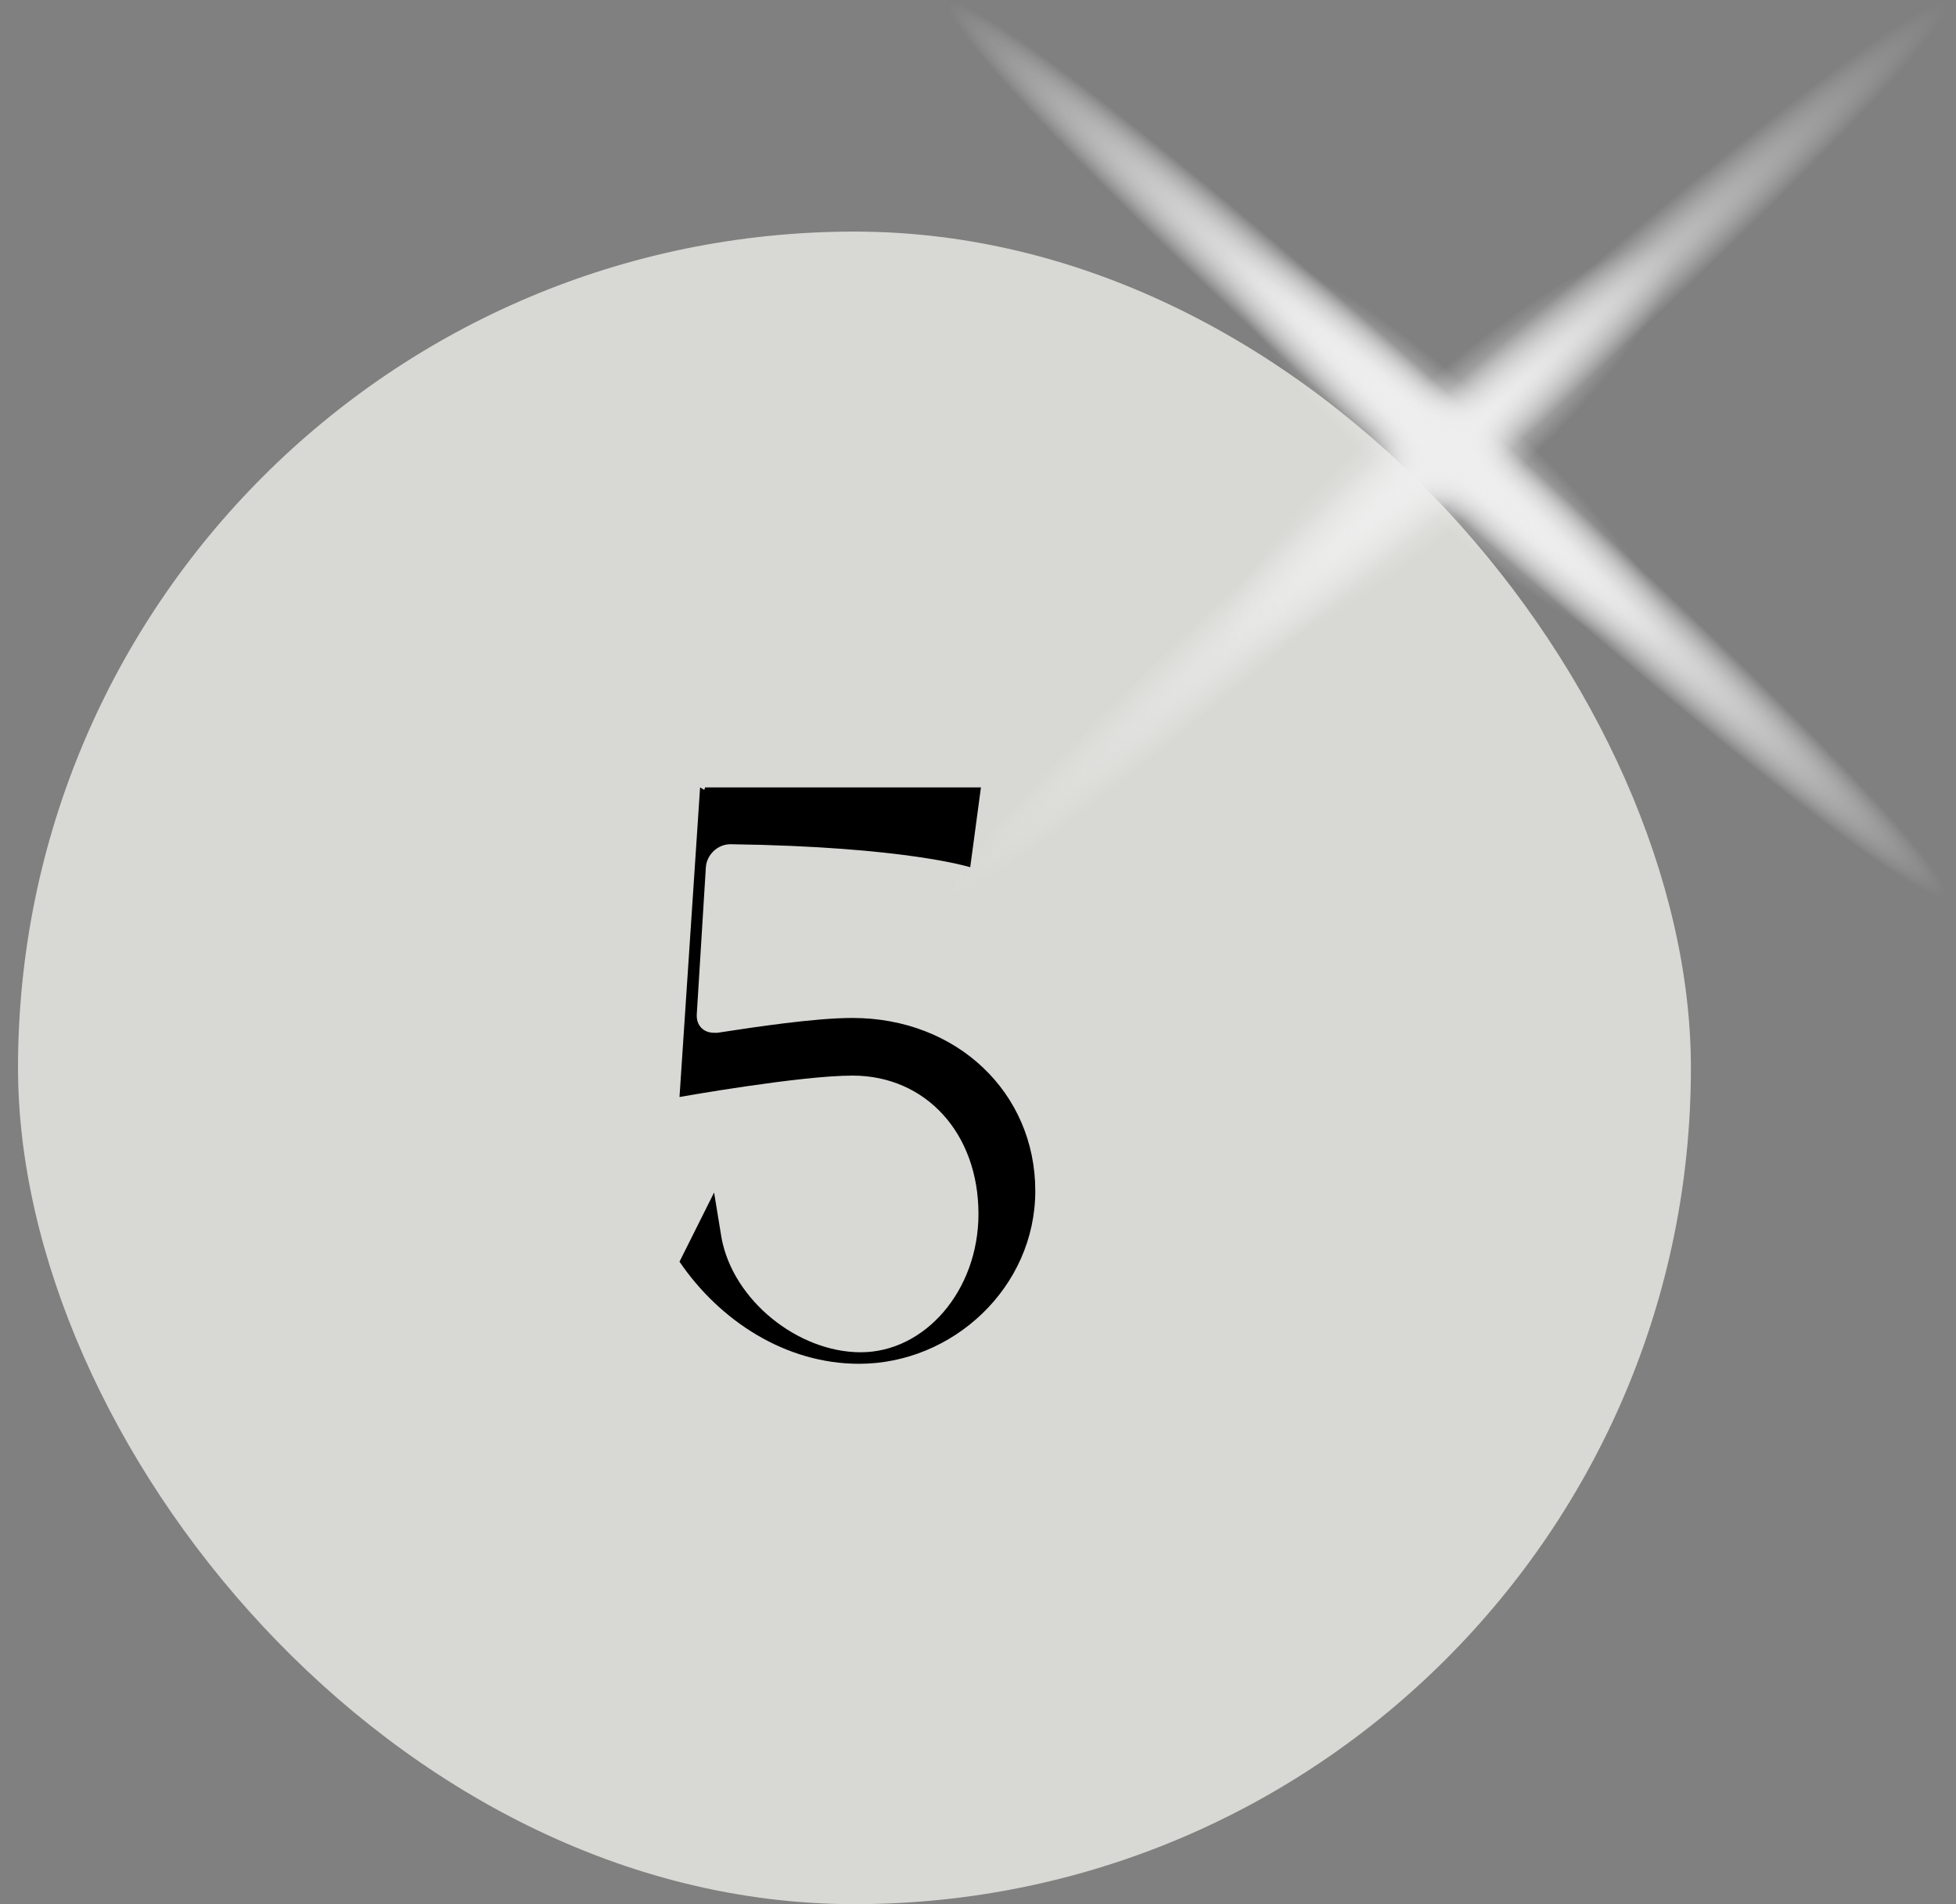
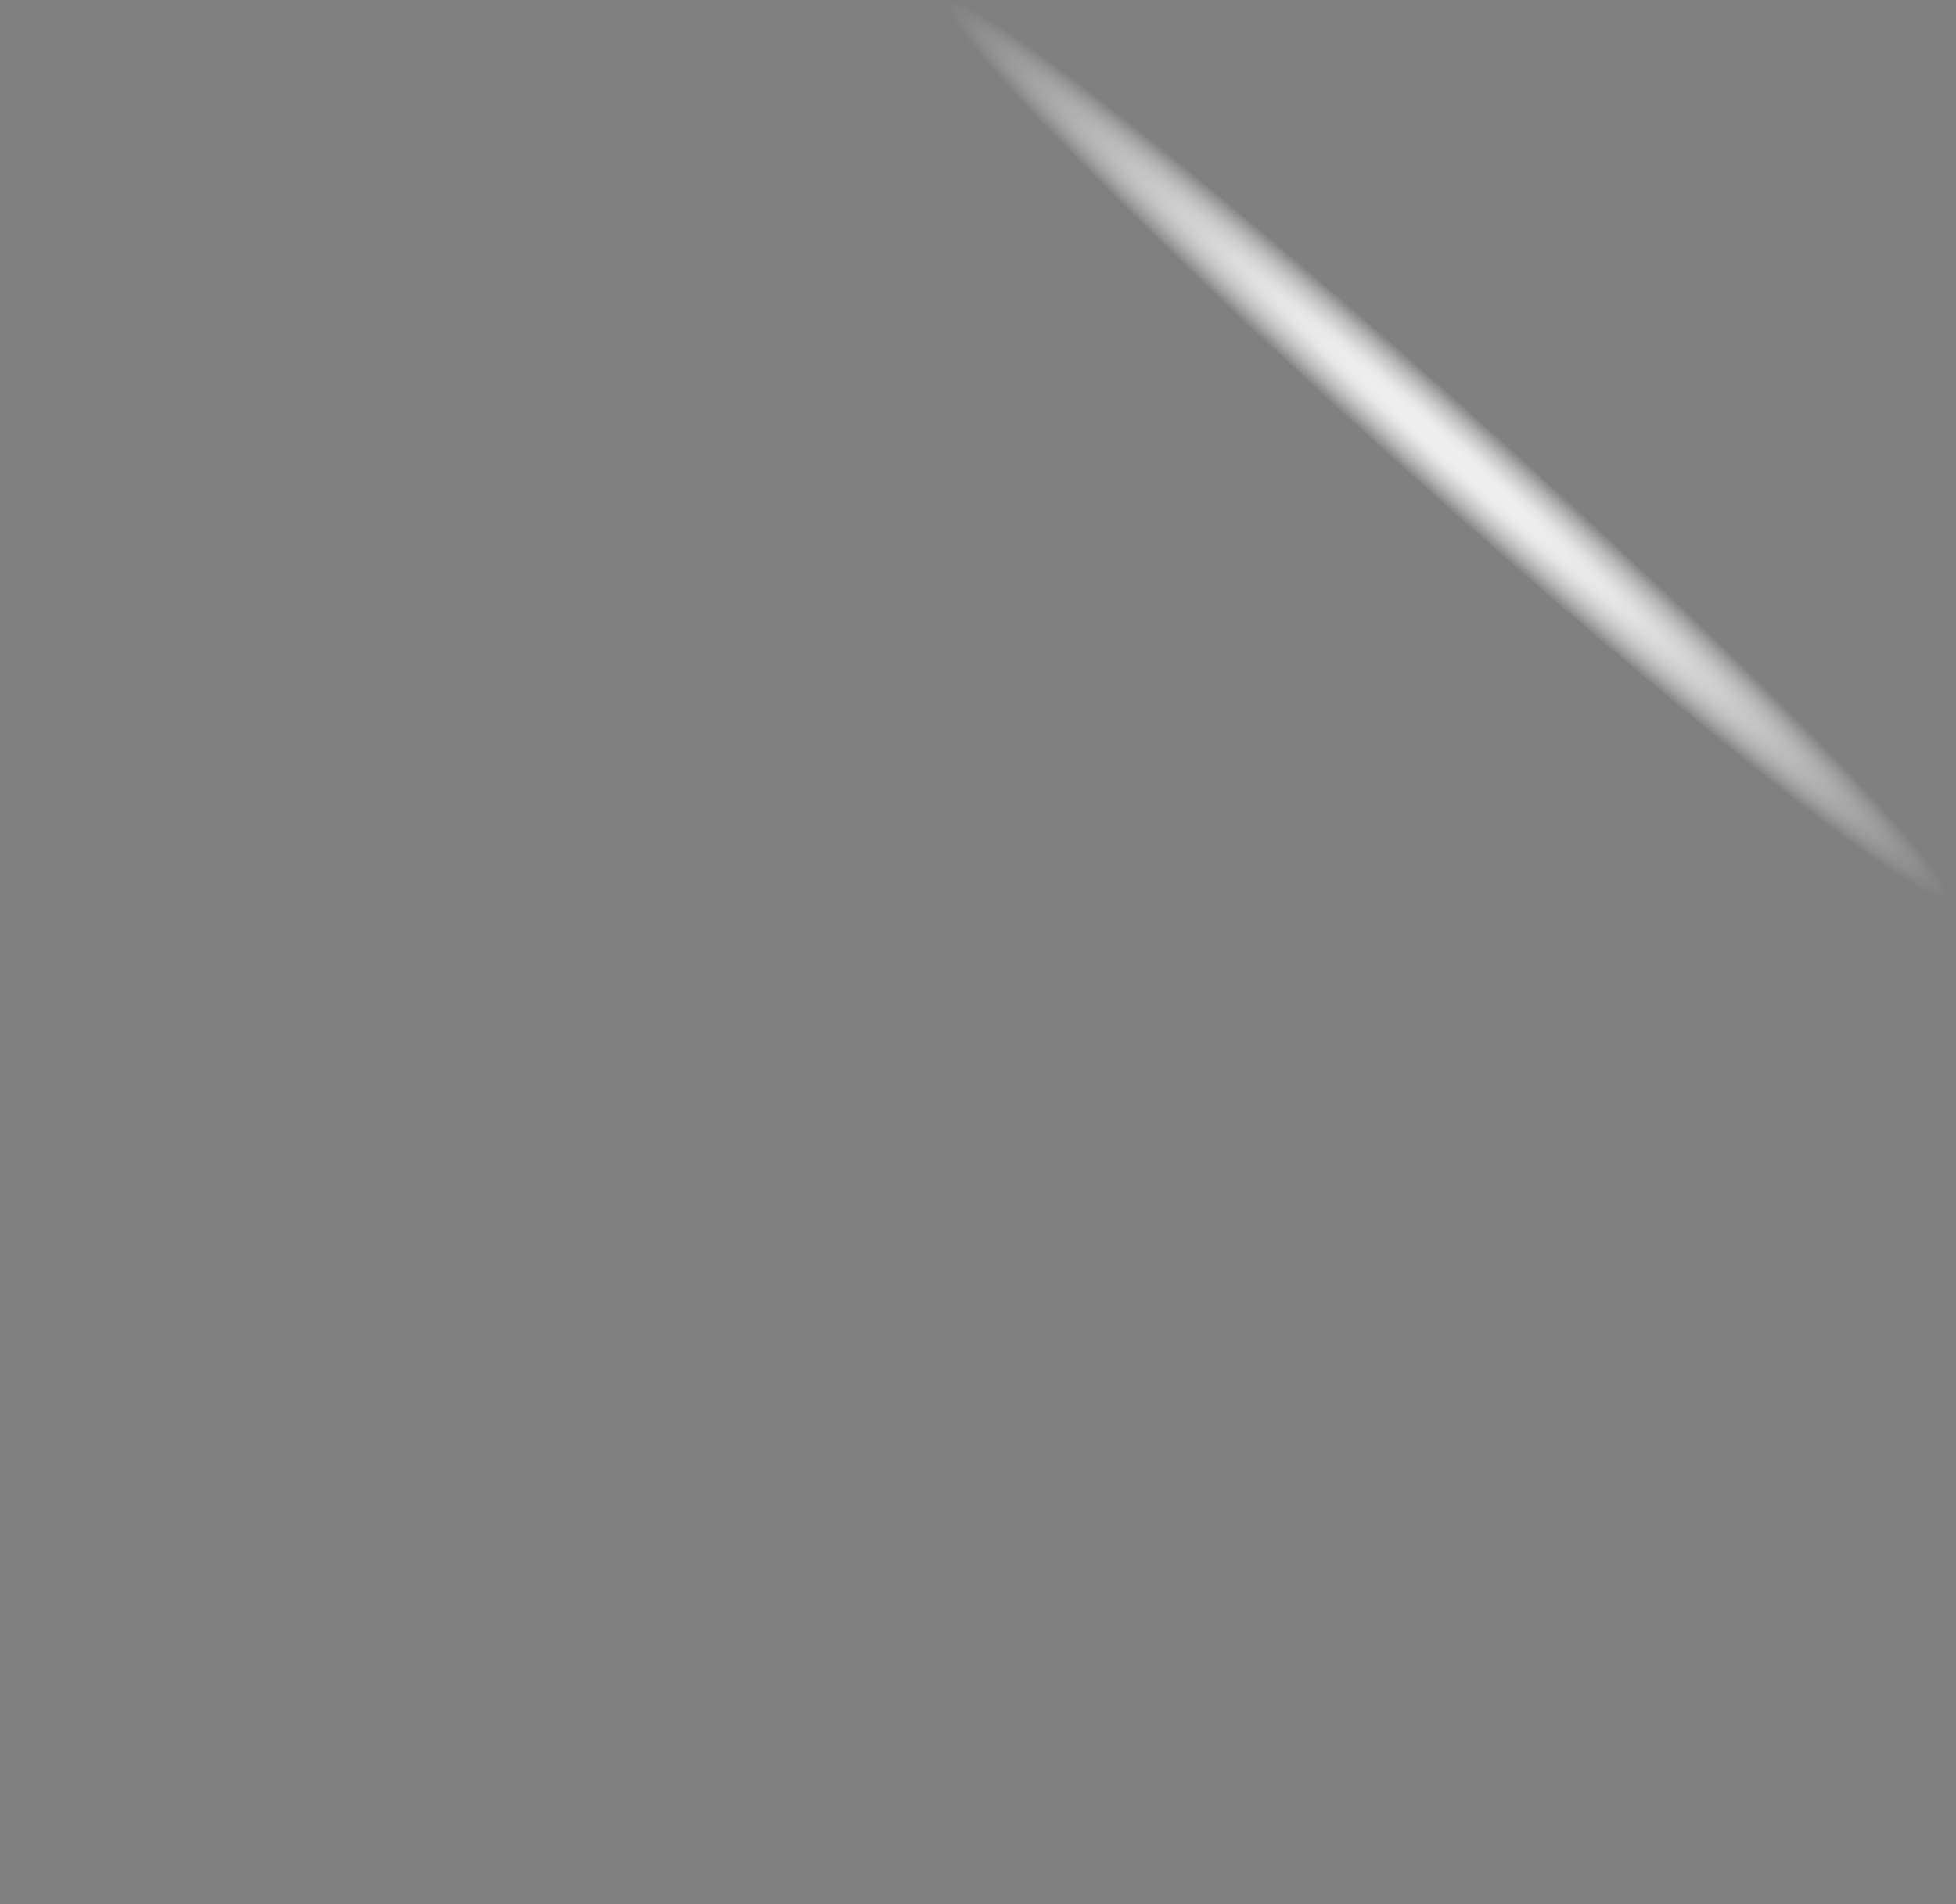
<svg xmlns="http://www.w3.org/2000/svg" width="76" height="74" viewBox="0 0 76 74" fill="none">
  <rect x="0" y="0" width="76" height="74" fill="#808080" stroke="none" />
-   <rect x="0.7" y="9" width="65" height="65" rx="32.5" fill="#D8D8D4" />
-   <path d="M27.874 40.136C29.346 39.912 31.65 39.56 33.122 39.56C37.186 39.56 40.226 42.472 40.226 46.28C40.226 50.024 37.026 53 33.378 53C30.53 53 27.97 51.336 26.402 49.032L27.746 46.344L28.034 48.104C28.482 50.536 31.01 52.552 33.442 52.552C35.938 52.552 38.018 50.152 38.018 47.176C38.018 44.04 35.97 41.8 33.122 41.8C31.074 41.8 26.402 42.632 26.402 42.632L27.202 30.6L27.362 30.696C27.394 30.632 27.394 30.6 27.394 30.6H38.114L37.698 33.704C37.698 33.704 35.202 32.904 28.386 32.808C27.874 32.808 27.458 33.224 27.426 33.704L27.074 39.4C27.042 39.848 27.33 40.136 27.746 40.136C27.778 40.136 27.842 40.136 27.874 40.136Z" fill="black" />
  <path d="M75.659 34.872C74.965 35.493 65.713 28.195 54.957 18.567C44.201 8.992 36.105 0.658 36.799 0.037C37.493 -0.584 46.745 6.714 57.501 16.342C68.257 25.969 76.353 34.251 75.659 34.872Z" fill="url(#paint0_radial_1080_15075)" />
-   <path d="M64.845 25.193C63.283 26.59 58.195 24.261 53.453 19.965C48.711 15.72 46.109 11.165 47.612 9.768C49.174 8.37 54.263 10.7 59.004 14.996C63.746 19.24 66.406 23.795 64.845 25.193Z" fill="url(#paint1_radial_1080_15075)" />
  <path d="M75.659 34.872C74.965 35.493 65.713 28.195 54.957 18.567C44.201 8.992 36.105 0.658 36.799 0.037C37.493 -0.584 46.745 6.714 57.501 16.342C68.257 25.969 76.353 34.251 75.659 34.872Z" fill="url(#paint2_radial_1080_15075)" />
  <path d="M64.845 25.193C63.053 26.797 57.732 24.675 52.933 20.431C48.191 16.186 45.82 11.424 47.613 9.768C49.405 8.163 54.725 10.285 59.525 14.53C64.267 18.774 66.638 23.536 64.845 25.193Z" fill="url(#paint3_radial_1080_15075)" />
-   <path d="M36.741 34.871C36.047 34.25 44.201 25.968 54.957 16.341C65.713 6.713 74.965 -0.533 75.659 0.088C76.353 0.709 68.199 8.991 57.443 18.618C46.745 28.194 37.493 35.492 36.741 34.871Z" fill="url(#paint4_radial_1080_15075)" />
-   <path d="M47.613 25.192C45.589 23.38 47.844 18.463 52.586 14.219C57.328 9.974 62.821 7.956 64.845 9.767C66.869 11.579 64.614 16.496 59.872 20.741C55.13 24.985 49.637 26.952 47.613 25.192Z" fill="url(#paint5_radial_1080_15075)" />
  <defs>
    <radialGradient id="paint0_radial_1080_15075" cx="0" cy="0" r="1" gradientUnits="userSpaceOnUse" gradientTransform="translate(56.228 17.47) rotate(41.862) scale(26.108 1.694)">
      <stop stop-color="#EEEEEE" />
      <stop offset="1" stop-color="#EEEEEE" stop-opacity="0" />
    </radialGradient>
    <radialGradient id="paint1_radial_1080_15075" cx="0" cy="0" r="1" gradientUnits="userSpaceOnUse" gradientTransform="translate(56.228 17.47) rotate(41.832) scale(11.547 2.385)">
      <stop stop-color="#EEEEEE" />
      <stop offset="1" stop-color="#EEEEEE" stop-opacity="0" />
    </radialGradient>
    <radialGradient id="paint2_radial_1080_15075" cx="0" cy="0" r="1" gradientUnits="userSpaceOnUse" gradientTransform="translate(56.228 17.47) rotate(41.862) scale(26.108 1.694)">
      <stop stop-color="#EEEEEE" />
      <stop offset="1" stop-color="#EEEEEE" stop-opacity="0" />
    </radialGradient>
    <radialGradient id="paint3_radial_1080_15075" cx="0" cy="0" r="1" gradientUnits="userSpaceOnUse" gradientTransform="translate(56.228 17.47) rotate(41.832) scale(11.553 0.748)">
      <stop stop-color="#EEEEEE" />
      <stop offset="1" stop-color="#EEEEEE" stop-opacity="0" />
    </radialGradient>
    <radialGradient id="paint4_radial_1080_15075" cx="0" cy="0" r="1" gradientUnits="userSpaceOnUse" gradientTransform="translate(56.228 17.469) rotate(138.198) scale(26.112 1.694)">
      <stop stop-color="#EEEEEE" />
      <stop offset="1" stop-color="#EEEEEE" stop-opacity="0" />
    </radialGradient>
    <radialGradient id="paint5_radial_1080_15075" cx="0" cy="0" r="1" gradientUnits="userSpaceOnUse" gradientTransform="translate(56.227 17.468) rotate(138.168) scale(11.554 2.504)">
      <stop stop-color="#EEEEEE" />
      <stop offset="1" stop-color="#EEEEEE" stop-opacity="0" />
    </radialGradient>
  </defs>
</svg>